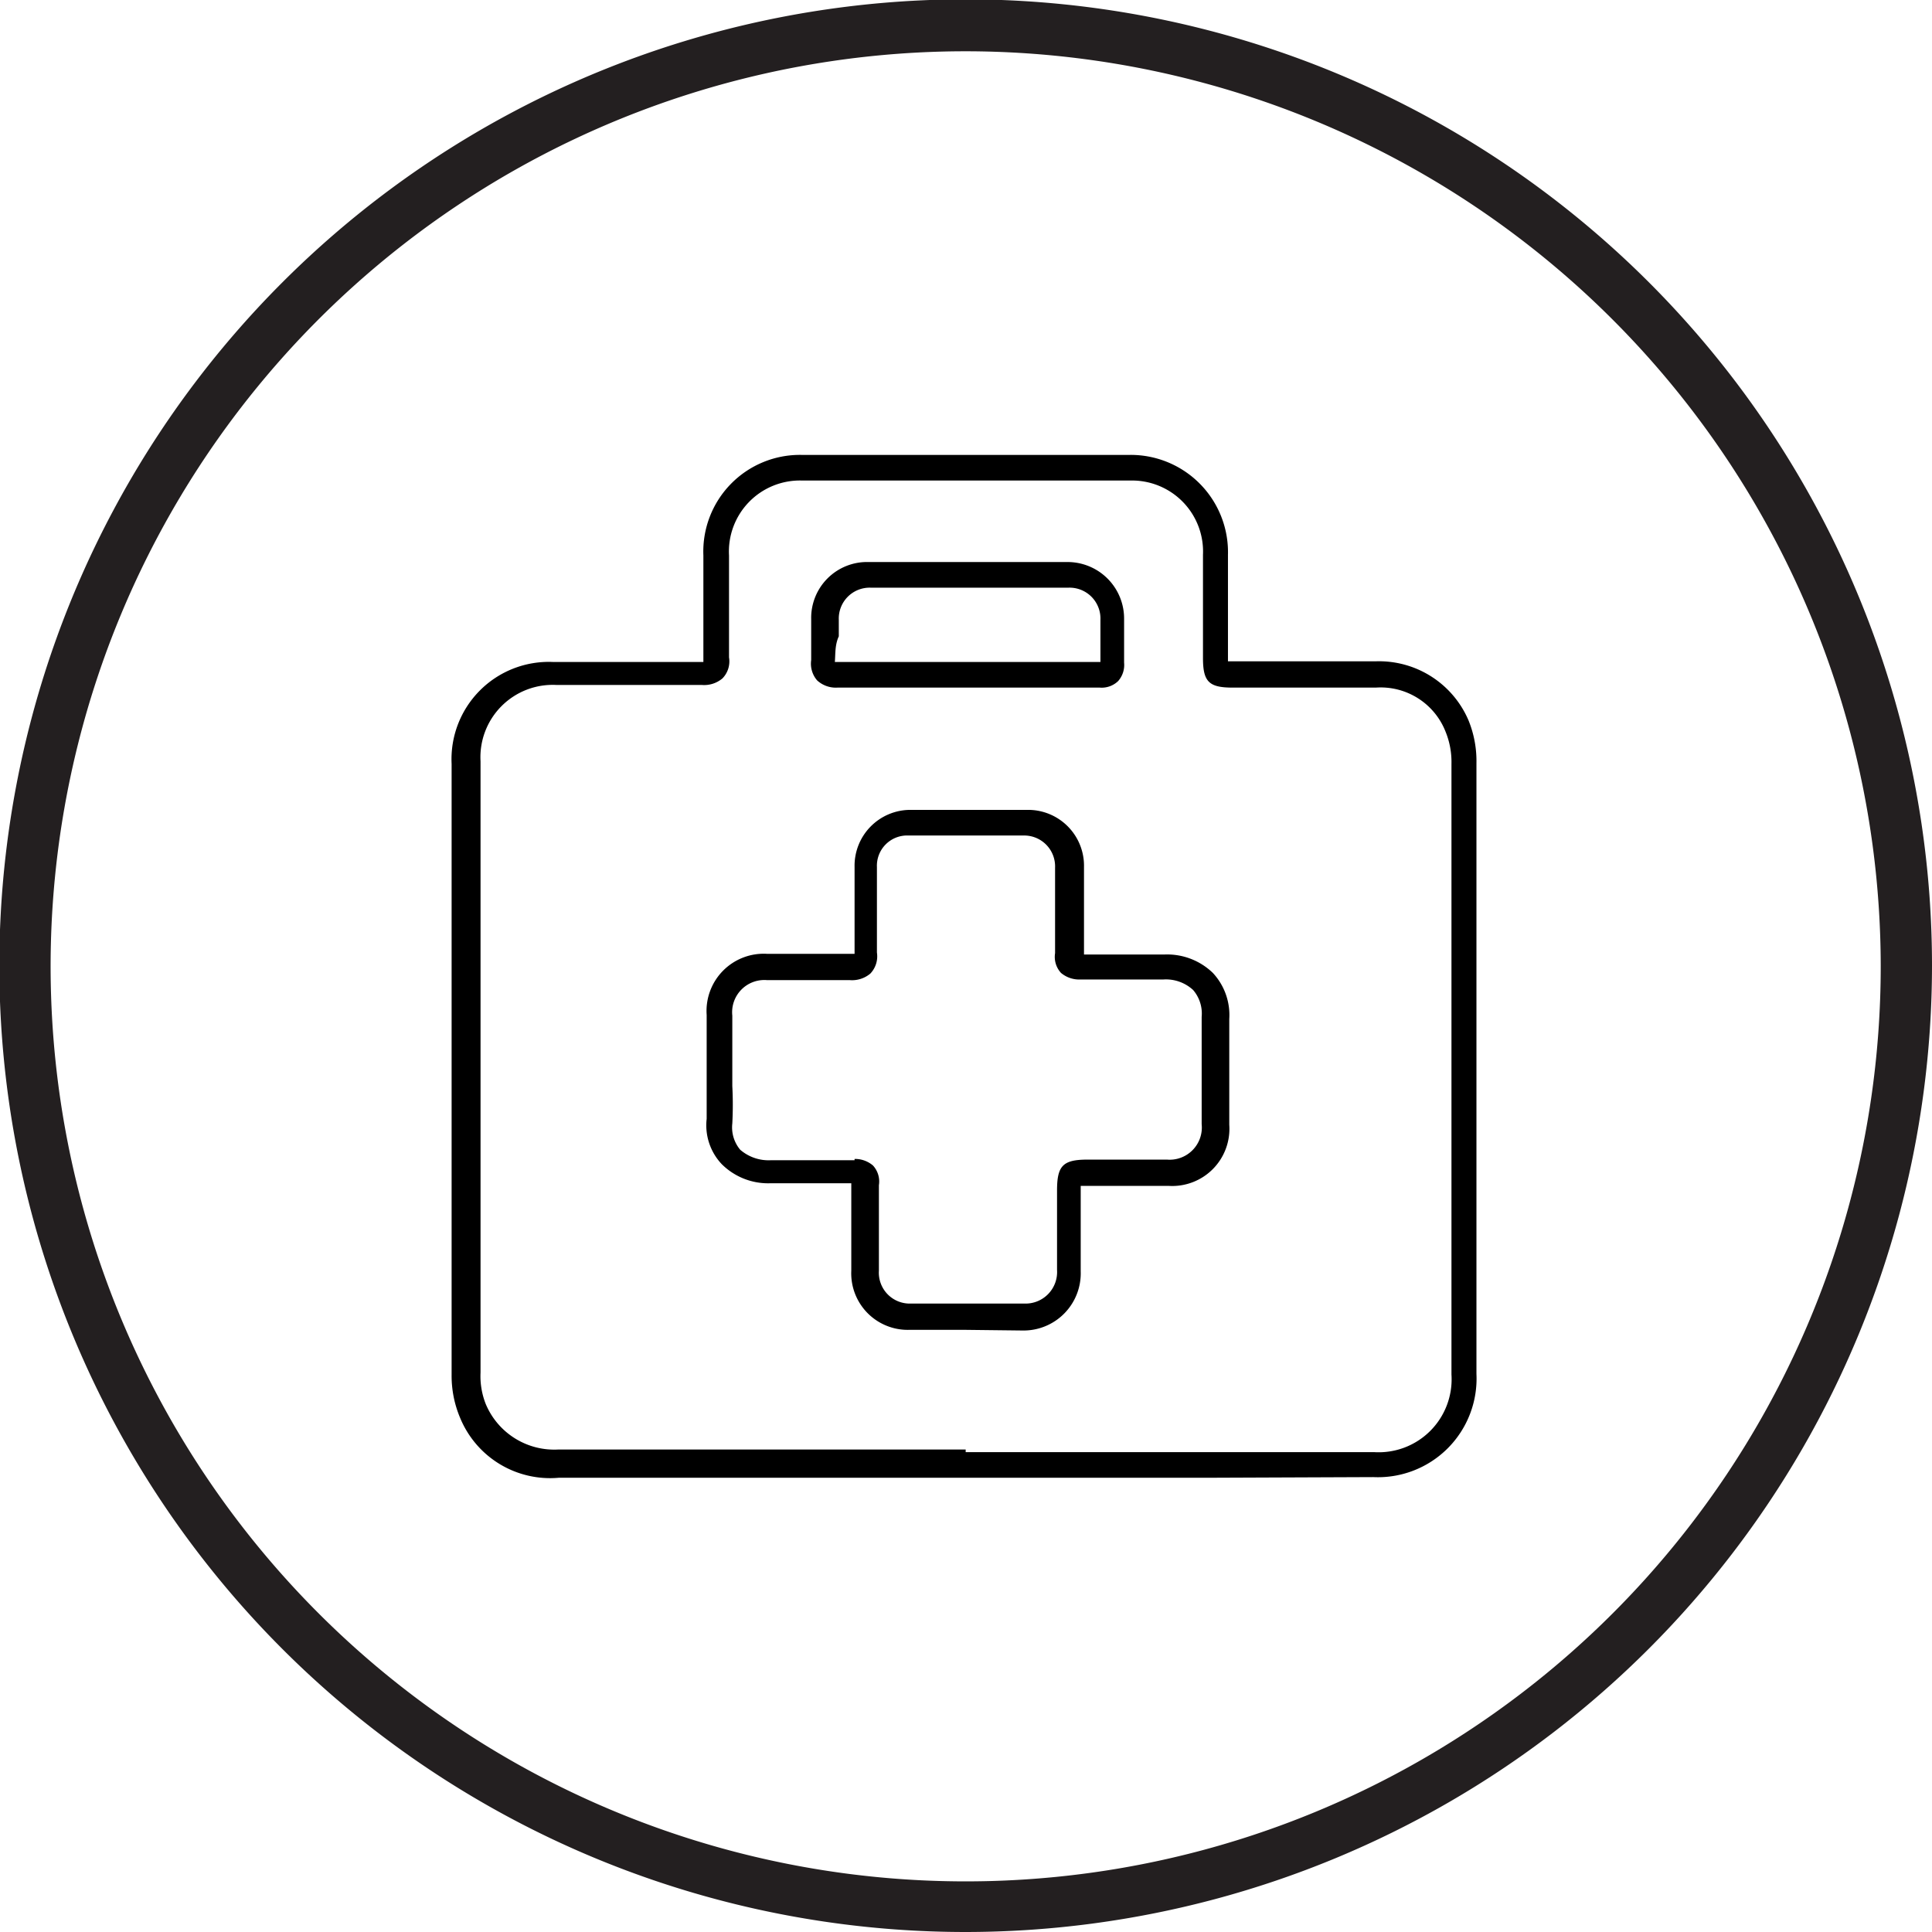
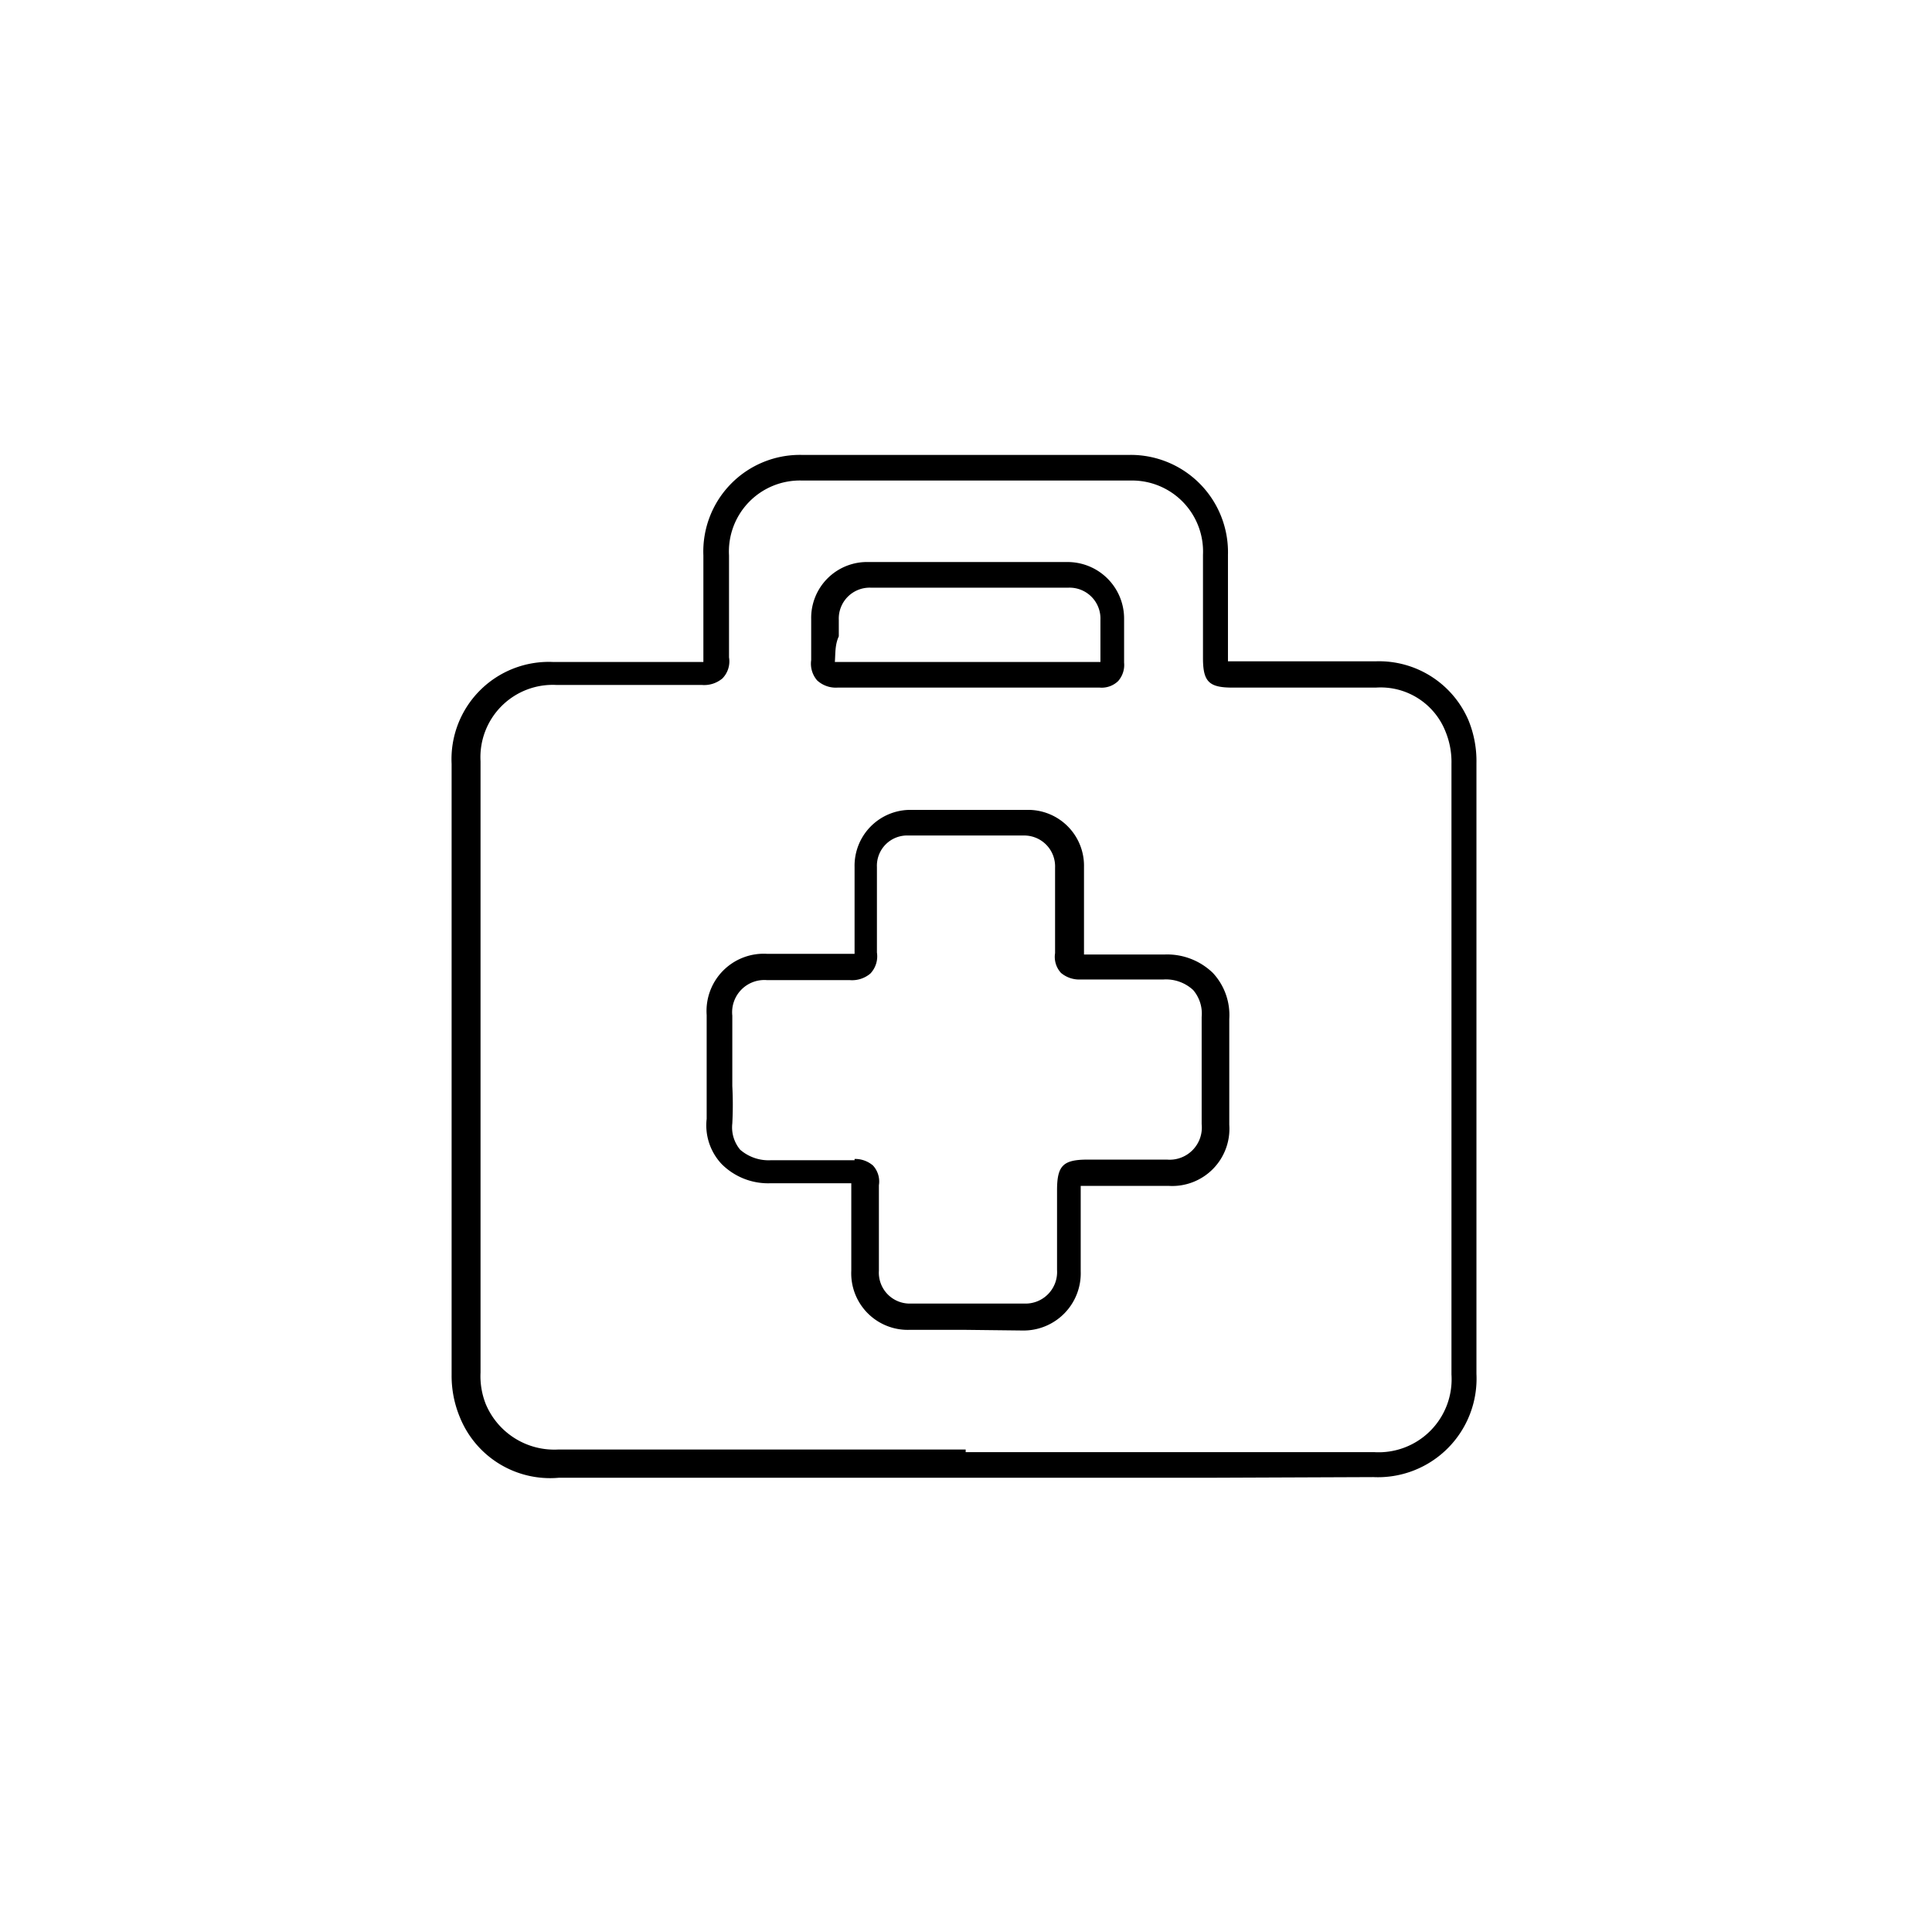
<svg xmlns="http://www.w3.org/2000/svg" viewBox="0 0 29.39 29.39">
-   <path d="m14.69 29.39a14.7 14.7 0 1 1 14.7-14.7 14.71 14.71 0 0 1 -14.7 14.7zm0-28.61a13.92 13.92 0 1 0 13.92 13.91 13.93 13.93 0 0 0 -13.92-13.91z" fill="#231f20" />
  <path d="m18.37 22.48h-9.87a1.48 1.48 0 0 1 -1.5-.91 1.64 1.64 0 0 1 -.13-.65v-1.24c0-2.69 0-5.37 0-8.06a1.48 1.48 0 0 1 1.54-1.55h2.29c0-.42 0-.84 0-1.27v-.35a1.47 1.47 0 0 1 1.49-1.53h5a1.48 1.48 0 0 1 1.49 1.52v1.62h2.25a1.48 1.48 0 0 1 1.41.9 1.64 1.64 0 0 1 .12.65v.49q0 4.41 0 8.8a1.5 1.5 0 0 1 -1.57 1.57zm-3.68-.39h6.21a1.11 1.11 0 0 0 1.18-1.18q0-4.39 0-8.8v-.49a1.22 1.22 0 0 0 -.09-.49 1.06 1.06 0 0 0 -1.06-.67h-2.18c-.36 0-.45-.09-.45-.45v-1.57a1.08 1.08 0 0 0 -1.1-1.13h-5a1.08 1.08 0 0 0 -1.11 1.14v1.55a.37.37 0 0 1 -.1.32.43.43 0 0 1 -.31.1c-.74 0-1.48 0-2.21 0a1.1 1.1 0 0 0 -1.16 1.16v8.06 1.24a1.15 1.15 0 0 0 .08.48 1.13 1.13 0 0 0 1.11.69h6.19zm0-1.86h-.86a.86.86 0 0 1 -.88-.9v-1.33h-1.23a1 1 0 0 1 -.74-.29.86.86 0 0 1 -.23-.69c0-.18 0-.35 0-.53v-1.05a.87.87 0 0 1 .92-.93h1.33v-1.32a.85.85 0 0 1 .86-.87h1.77a.85.85 0 0 1 .86.87v1.33h1.23a1 1 0 0 1 .73.28.94.94 0 0 1 .25.7v1.07.54a.87.87 0 0 1 -.92.93h-1.34v1.3a.87.87 0 0 1 -.88.9zm-1.69-2.6a.42.42 0 0 1 .28.1.36.36 0 0 1 .09.3v1.3a.47.47 0 0 0 .49.5h1.72a.48.48 0 0 0 .5-.51v-1.21c0-.38.09-.47.47-.47h1.2a.49.49 0 0 0 .53-.54v-.53c0-.36 0-.73 0-1.1a.55.55 0 0 0 -.13-.41.61.61 0 0 0 -.45-.16h-1.26a.43.43 0 0 1 -.3-.1.36.36 0 0 1 -.09-.3v-1.3a.47.47 0 0 0 -.48-.49c-.58 0-1.17 0-1.75 0a.46.46 0 0 0 -.48.48v1.3a.38.38 0 0 1 -.1.32.43.43 0 0 1 -.31.1h-1.26a.49.49 0 0 0 -.53.54v1.07a5.42 5.42 0 0 1 0 .57.53.53 0 0 0 .12.4.66.66 0 0 0 .46.16h.61.67zm-.26-7.17a.42.42 0 0 1 -.31-.11.39.39 0 0 1 -.09-.31c0-.12 0-.23 0-.35v-.27a.85.85 0 0 1 .88-.87h3a.86.86 0 0 1 .88.87v.66a.37.37 0 0 1 -.09.28.36.36 0 0 1 -.28.1h-4zm0-.39h4v-.64a.47.47 0 0 0 -.49-.49h-3a.47.47 0 0 0 -.49.49v.25c-.06.13-.05.26-.06.39z" />
</svg>